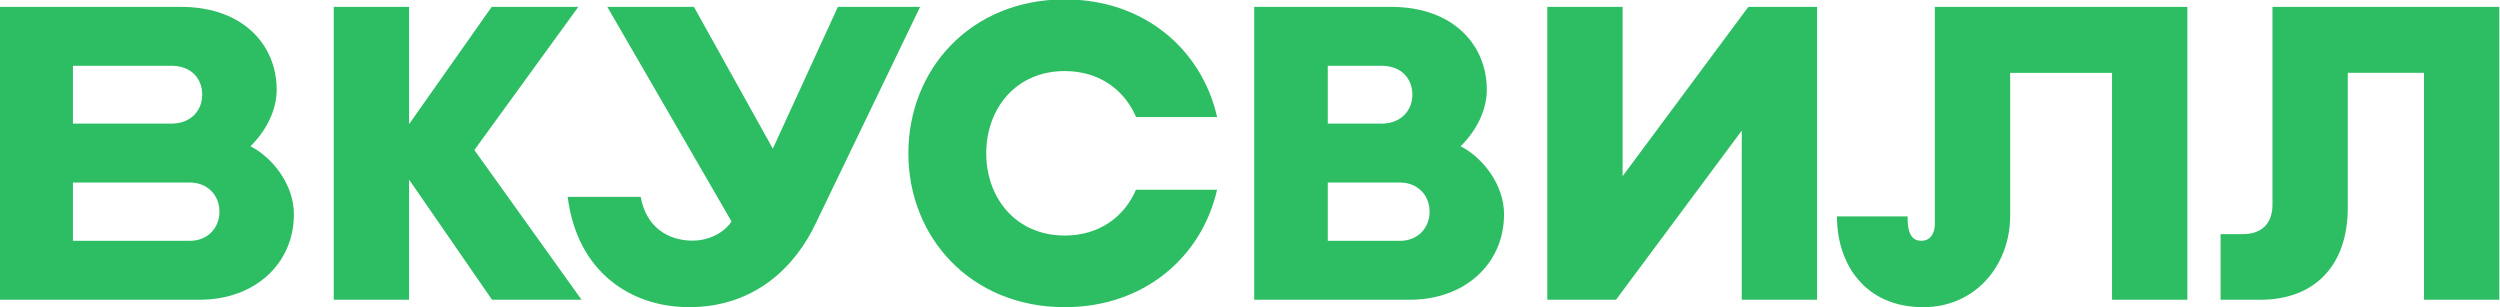
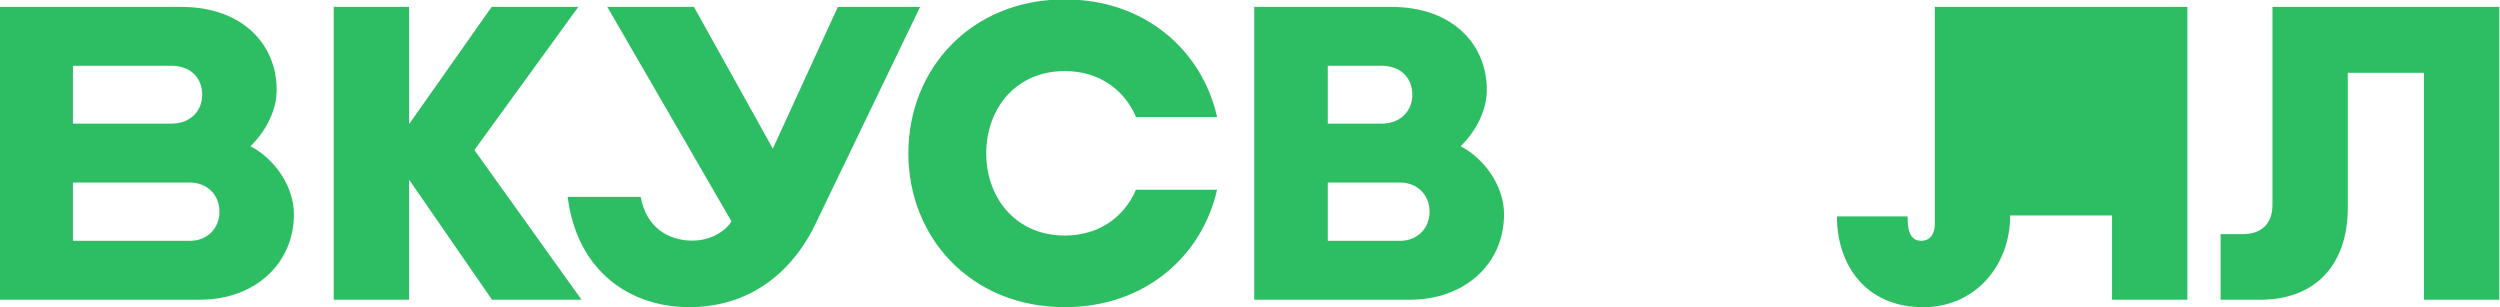
<svg xmlns="http://www.w3.org/2000/svg" width="244" height="30" viewBox="0 0 244 30" fill="none">
  <g clip-path="url(#clip0_62_371)">
    <path d="M137.619 29.253H122.411V0.672H135.781C141.831 0.672 145.114 4.38 145.114 8.768C145.114 10.737 144.105 12.75 142.559 14.273C144.84 15.457 146.796 18.127 146.796 20.91C146.792 25.807 142.906 29.253 137.619 29.253ZM129.592 23.504H136.64C138.381 23.504 139.526 22.238 139.526 20.683V20.637C139.526 19.082 138.381 17.816 136.64 17.816H129.592V23.504ZM129.592 12.064H134.845C136.725 12.064 137.845 10.798 137.845 9.243C137.845 7.688 136.794 6.421 134.845 6.421H129.592V12.064Z" fill="#2DBE64" />
    <path d="M56.759 29.253L46.298 14.643L56.444 0.672H47.987L39.924 12.119V0.672H32.573V29.253H39.924V17.527L48.02 29.253H56.759Z" fill="#2DBE64" />
-     <path d="M188.843 0.672V21.822C188.843 22.771 188.417 23.5 187.513 23.5C186.239 23.5 186.183 22.067 186.183 21.119H179.286C179.286 25.705 181.958 29.981 187.724 29.981C192.741 29.981 196.194 25.965 196.194 21.03V7.109H206.136V29.255H213.487V0.672H188.843Z" fill="#2DBE64" />
+     <path d="M188.843 0.672V21.822C188.843 22.771 188.417 23.5 187.513 23.5C186.239 23.5 186.183 22.067 186.183 21.119H179.286C179.286 25.705 181.958 29.981 187.724 29.981C192.741 29.981 196.194 25.965 196.194 21.03H206.136V29.255H213.487V0.672H188.843Z" fill="#2DBE64" />
    <path d="M89.803 0.672L79.628 21.776C77.744 25.792 73.864 29.977 67.256 29.977C61.631 29.977 56.344 26.616 55.404 19.215H62.533C63.06 22.171 65.201 23.485 67.588 23.485C69.636 23.485 71.013 22.291 71.393 21.607L59.274 0.672H67.729L75.428 14.508L81.777 0.672H89.803Z" fill="#2DBE64" />
    <path d="M19.508 29.253H-0.064V0.672H17.671C23.721 0.672 27.004 4.38 27.004 8.768C27.004 10.737 25.994 12.75 24.448 14.273C26.73 15.457 28.686 18.127 28.686 20.91C28.683 25.807 24.798 29.253 19.508 29.253ZM7.119 23.504H18.532C20.273 23.504 21.418 22.238 21.418 20.683V20.637C21.418 19.082 20.273 17.816 18.532 17.816H7.119V23.504ZM7.119 12.064H16.736C18.617 12.064 19.736 10.798 19.736 9.243C19.736 7.688 18.686 6.421 16.736 6.421H7.119V12.064Z" fill="#2DBE64" />
    <path d="M110.869 18.524C109.738 21.144 107.308 22.988 103.92 22.988C99.137 22.988 96.258 19.312 96.258 14.969V14.956C96.258 10.612 99.138 6.936 103.92 6.936C107.319 6.936 109.758 8.795 110.883 11.428H118.792C117.313 4.881 111.728 -0.059 103.92 -0.059C94.76 -0.059 88.657 6.74 88.657 14.954V14.966C88.657 23.18 94.76 29.979 103.92 29.979C111.717 29.979 117.296 25.052 118.786 18.52H110.869V18.524Z" fill="#2DBE64" />
-     <path d="M170.636 0.672L158.368 17.191V0.672H151.017V29.253H157.724L169.995 12.75V29.253H177.346V0.672H170.636Z" fill="#2DBE64" />
    <path d="M221.793 0.672V20.003C221.793 21.791 220.754 22.851 218.897 22.851H216.731V29.255H220.627C225.744 29.255 229.144 26.084 229.144 20.263V7.107H236.582V29.253H243.932V0.672H221.793Z" fill="#2DBE64" />
  </g>
  <defs>
    <clipPath id="clip0_62_371">
      <rect width="244" height="30" fill="white" />
    </clipPath>
  </defs>
</svg>